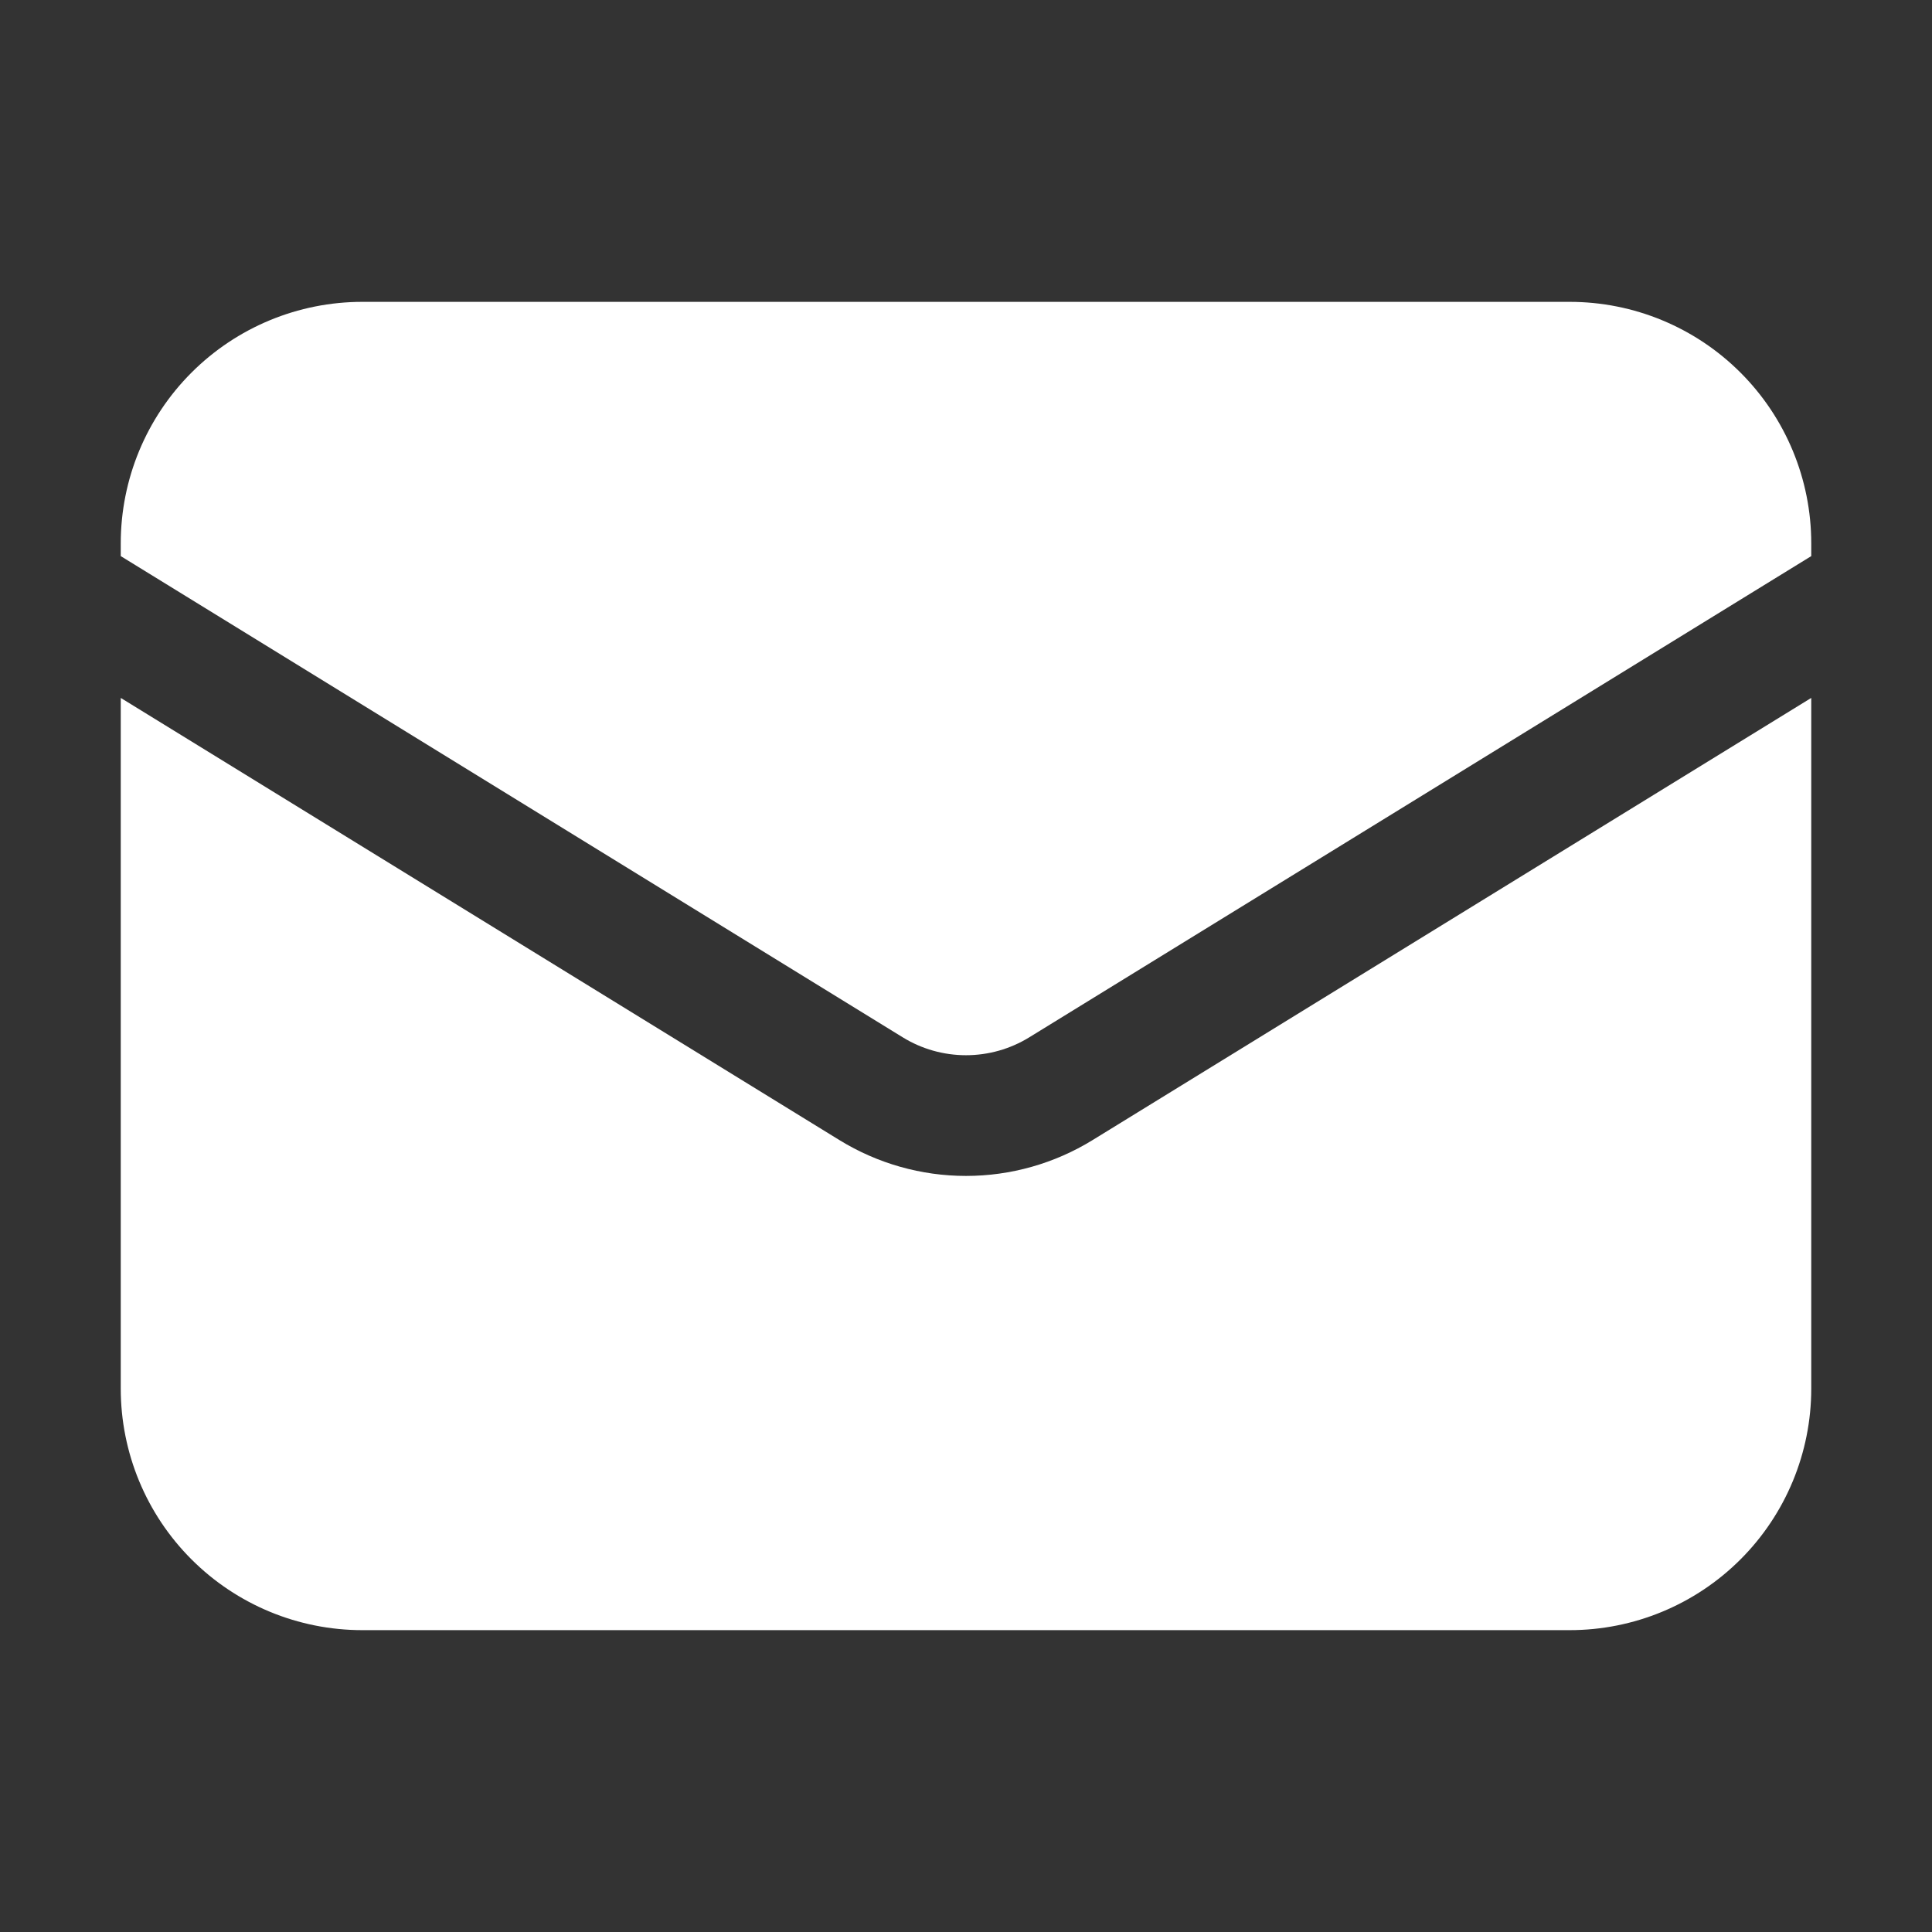
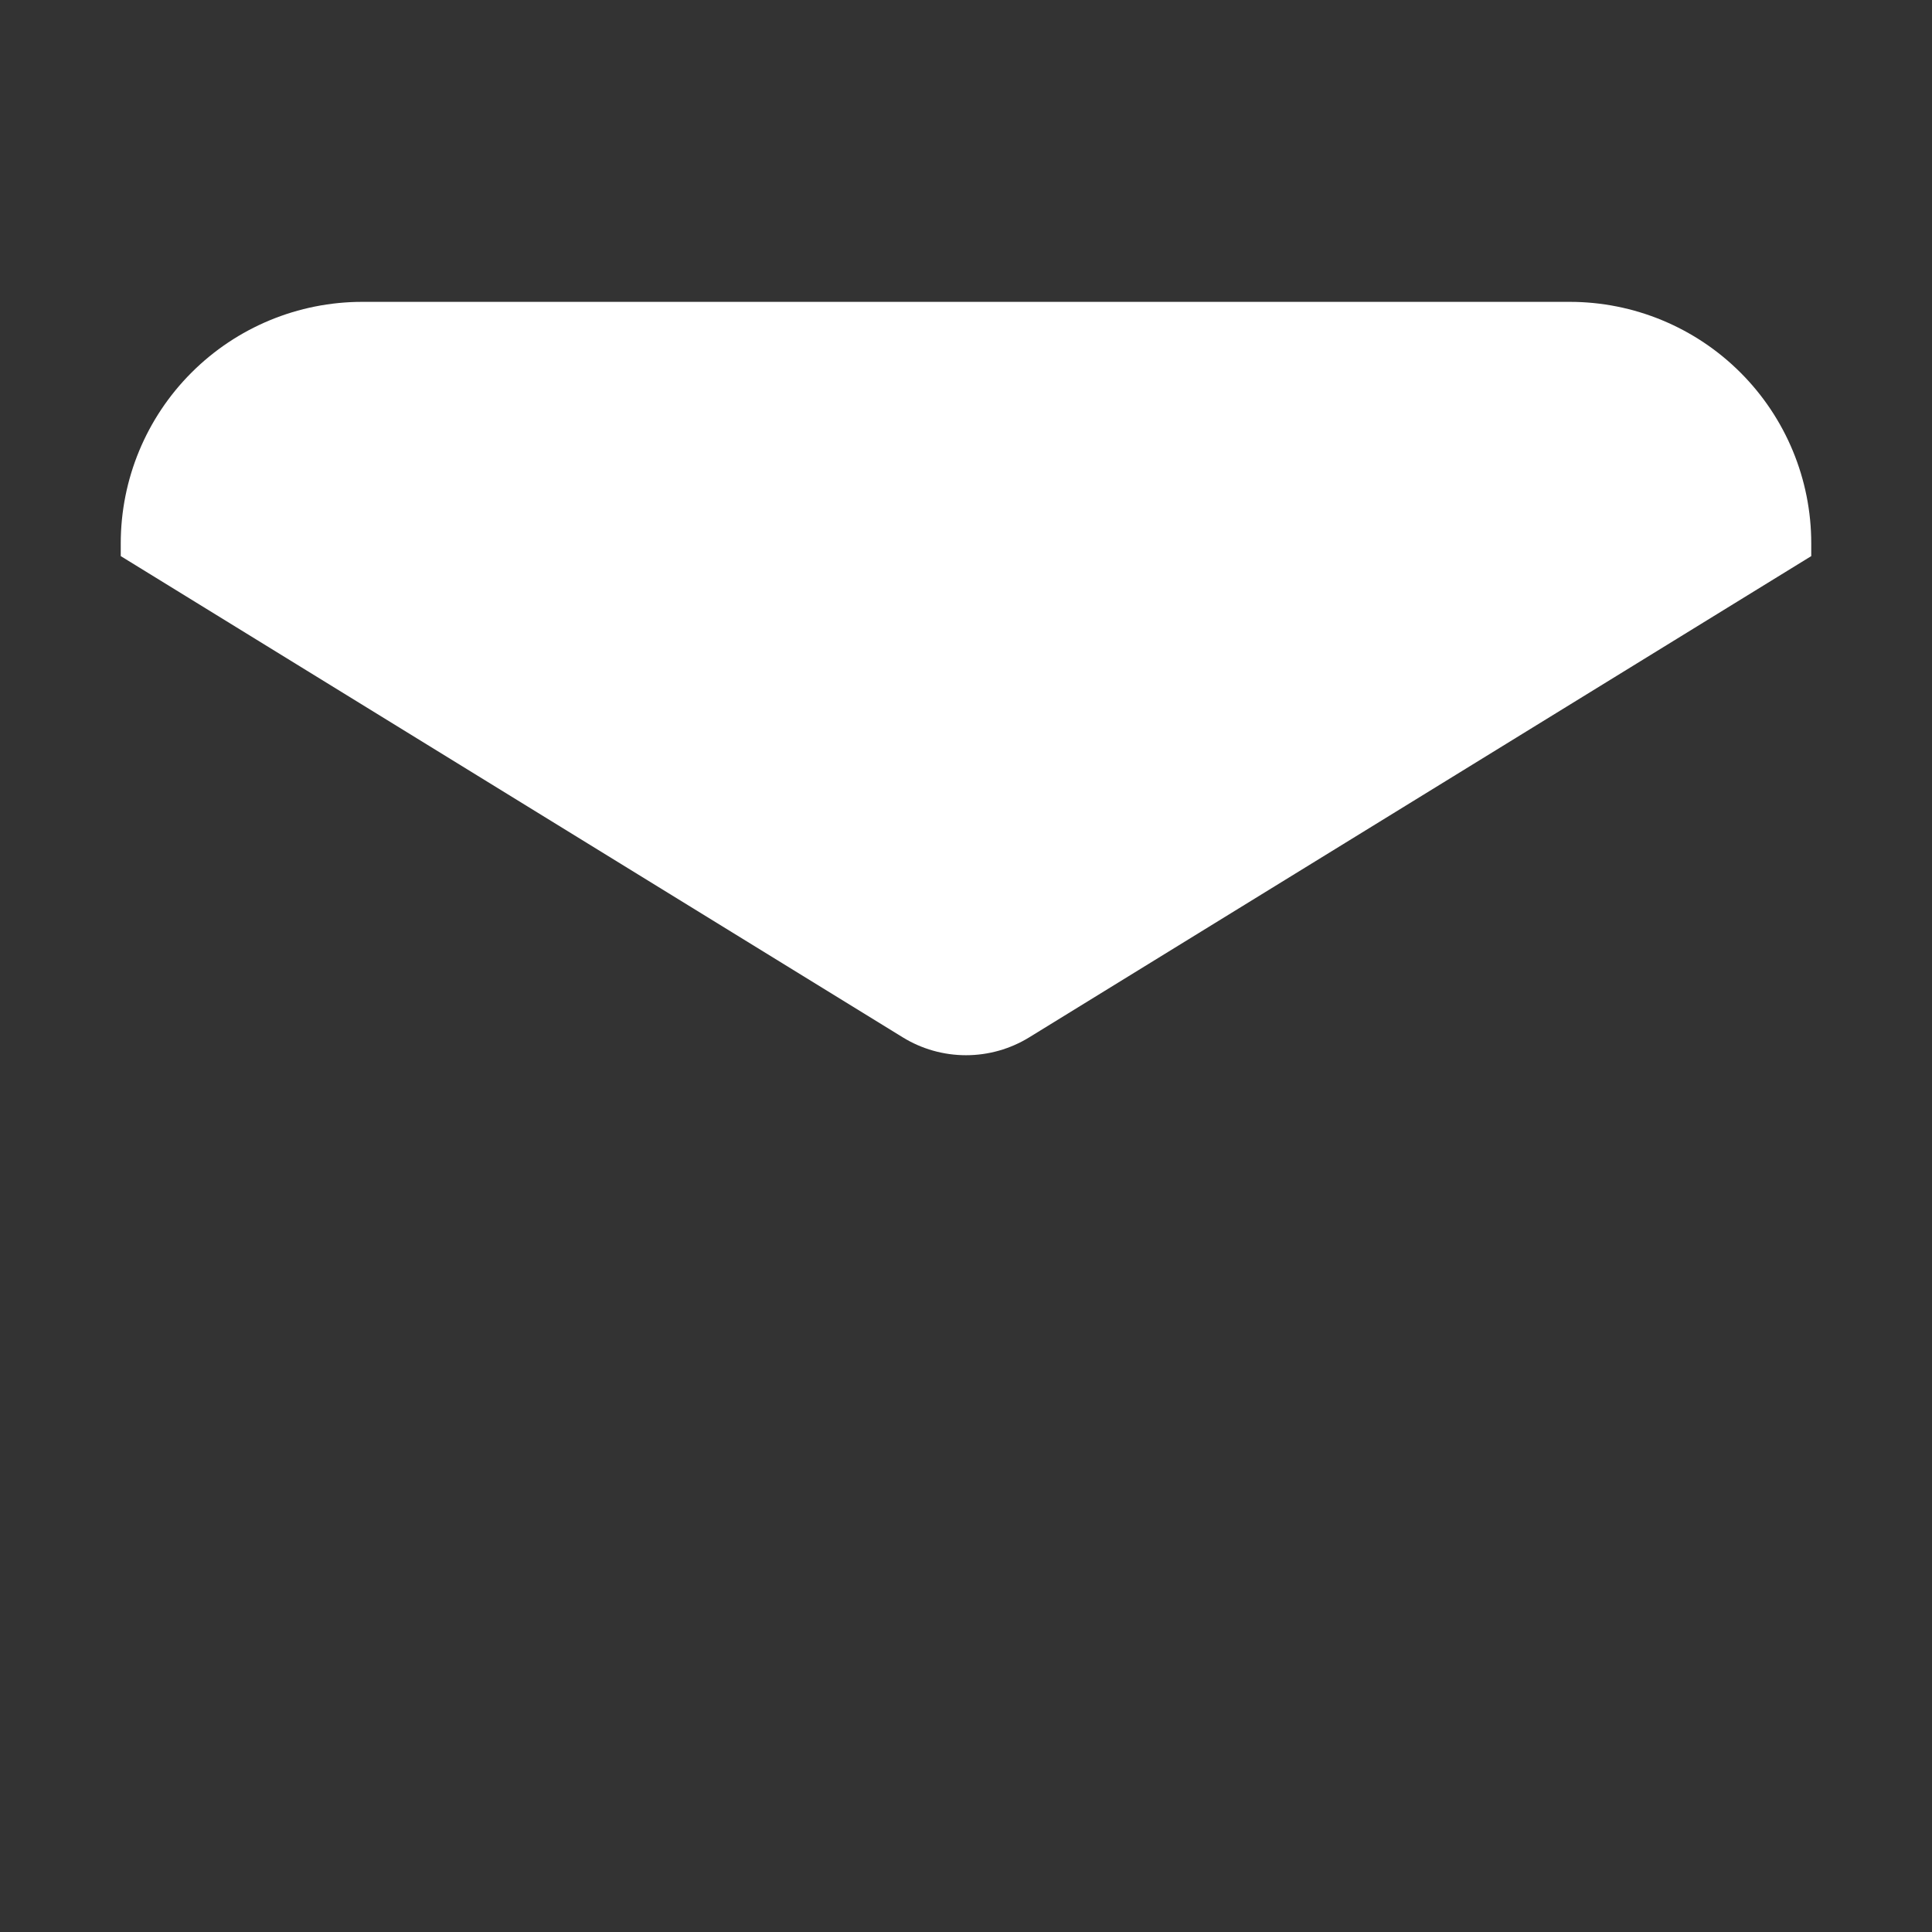
<svg xmlns="http://www.w3.org/2000/svg" width="50" height="50" viewBox="0 0 50 50" fill="none">
  <rect x="0" y="0" width="50" height="50" fill="#333333" stroke="none" />
-   <path d="M3.125 18.062V35.938C3.125 37.595 3.783 39.185 4.956 40.357C6.128 41.529 7.717 42.188 9.375 42.188H40.625C42.283 42.188 43.872 41.529 45.044 40.357C46.217 39.185 46.875 37.595 46.875 35.938V18.062L28.275 29.506C27.29 30.112 26.156 30.433 25 30.433C23.844 30.433 22.71 30.112 21.725 29.506L3.125 18.062Z" fill="white" />
  <path d="M46.875 14.392V14.062C46.875 12.405 46.217 10.815 45.044 9.643C43.872 8.471 42.283 7.812 40.625 7.812H9.375C7.717 7.812 6.128 8.471 4.956 9.643C3.783 10.815 3.125 12.405 3.125 14.062V14.392L23.363 26.846C23.855 27.149 24.422 27.309 25 27.309C25.578 27.309 26.145 27.149 26.637 26.846L46.875 14.392Z" fill="white" />
</svg>